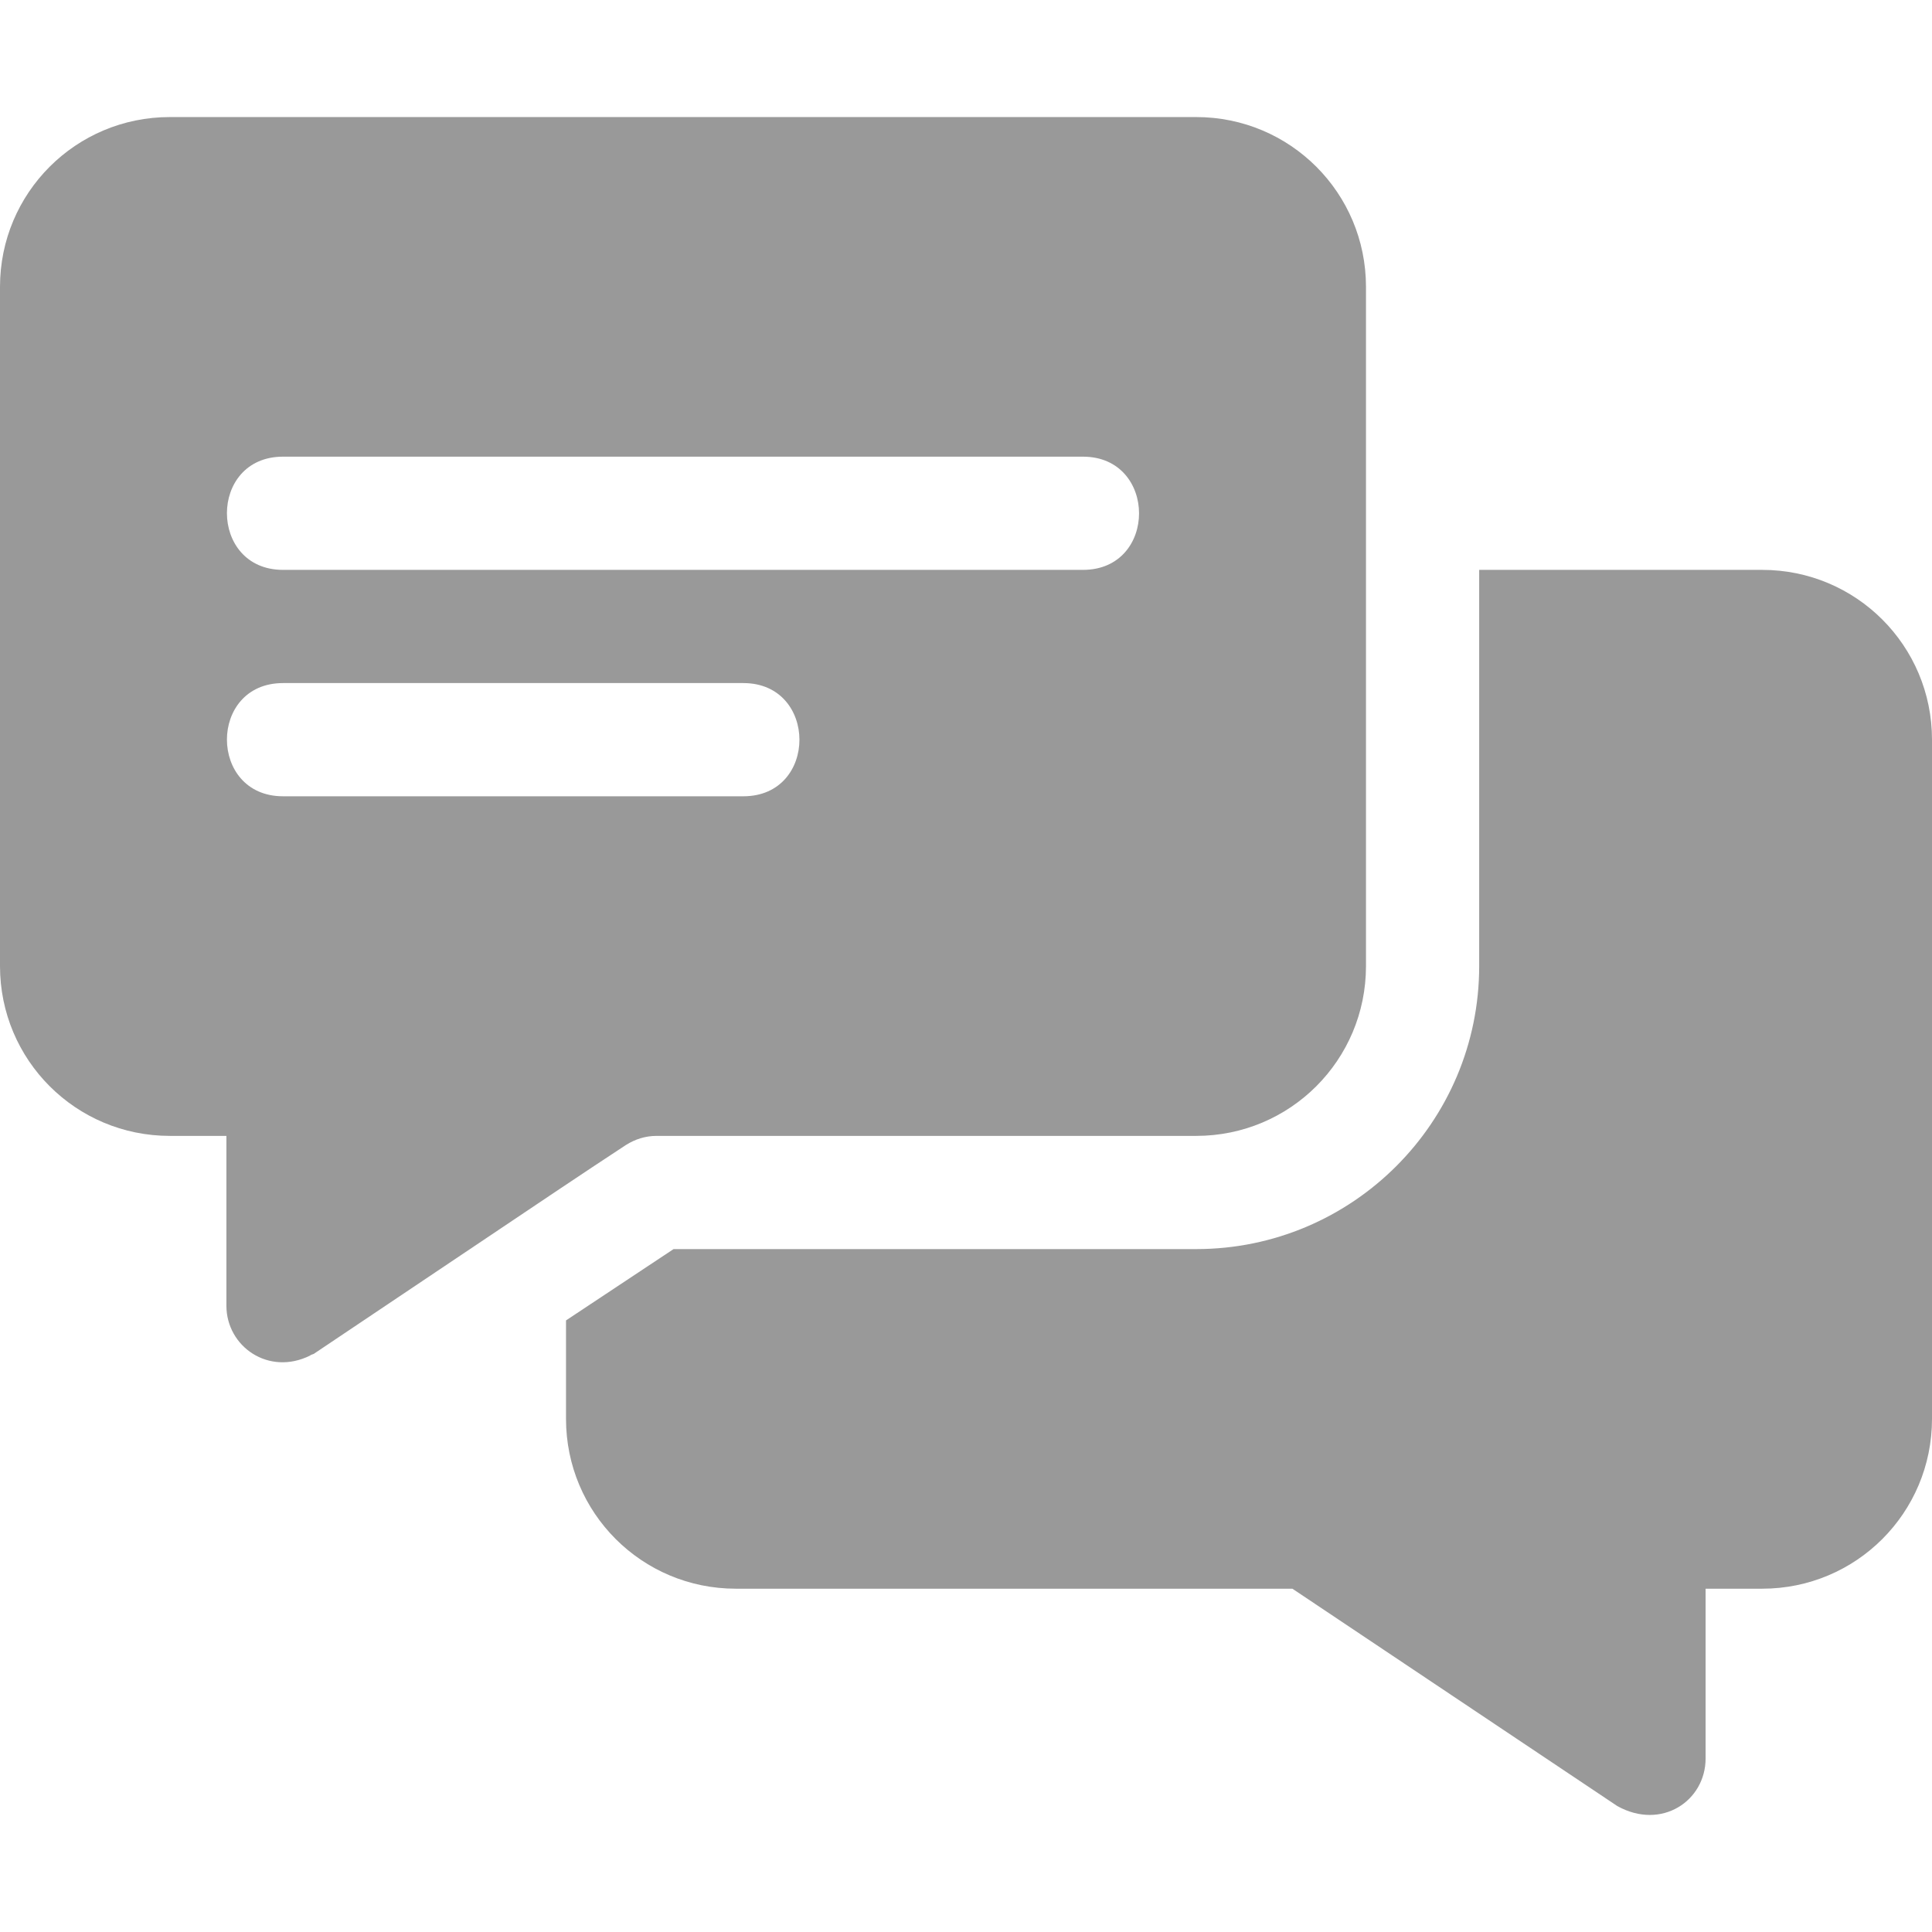
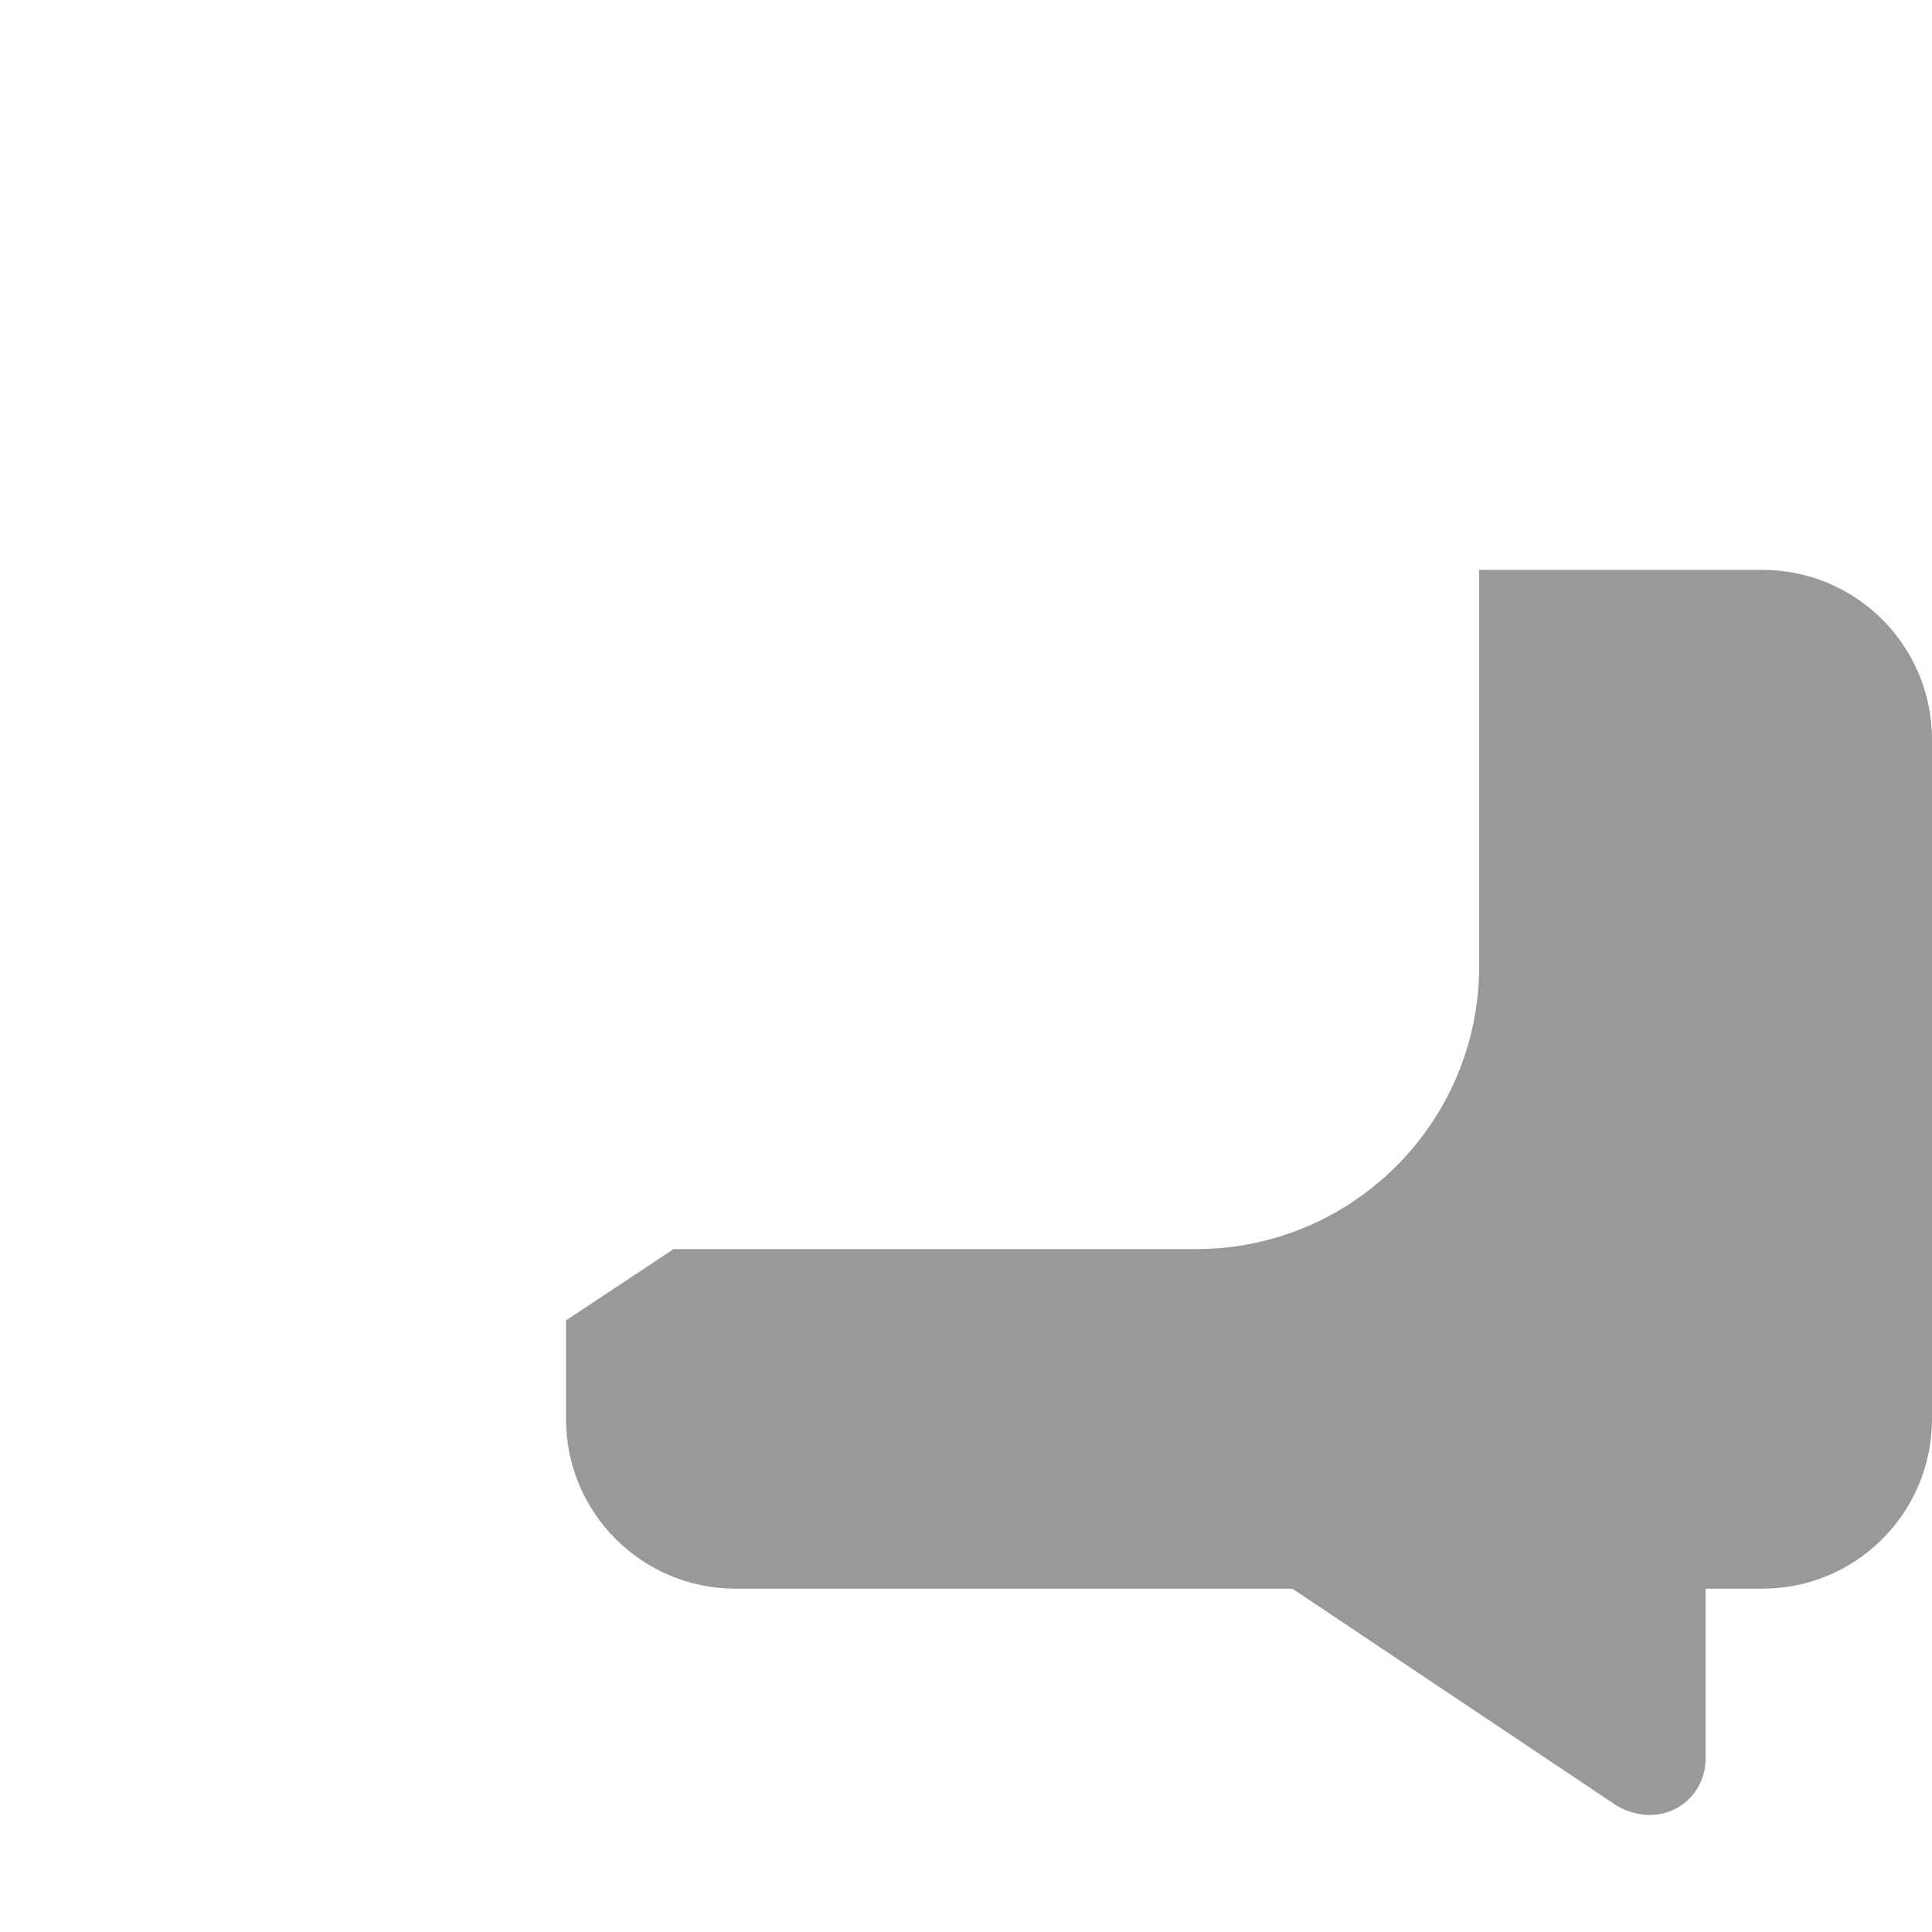
<svg xmlns="http://www.w3.org/2000/svg" version="1.1" id="Capa_1" x="0px" y="0px" viewBox="0 0 512 512" style="enable-background:new 0 0 512 512;" xml:space="preserve" width="512px" height="512px">
  <g>
    <g>
      <g>
-         <path d="M317,31.022H45c-24.901,0-45,20.099-45,45v180c0,24.899,20.099,45,45,45h15v45c0,10.837,11.221,18.685,22.2,13.2    c0.3-0.3,0.901-0.3,1.201-0.601c82.516-55.335,64.023-42.997,82.5-55.2c2.399-1.5,5.099-2.399,8.099-2.399h143    c24.901,0,45-20.101,45-45v-180C362,51.121,341.901,31.022,317,31.022z M197,211.022H75c-19.773,0-19.854-30,0-30h122    C216.773,181.022,216.854,211.022,197,211.022z M287,151.022H75c-19.773,0-19.854-30,0-30h212    C306.773,121.022,306.854,151.022,287,151.022z" data-original="#000000" class="active-path" data-old_color="#000000" fill="#999999" />
-       </g>
+         </g>
    </g>
    <g>
      <g>
        <path d="M467,151.022h-75v105c0,41.4-33.6,75-75,75H178.5l-28.5,18.9v26.1c0,24.899,20.099,45,45,45h147.499l86.1,57.599    c11.752,6.525,23.401-1.41,23.401-12.599v-45h15c24.901,0,45-20.101,45-45v-180C512,171.122,491.901,151.022,467,151.022z" data-original="#000000" class="active-path" data-old_color="#000000" fill="#999999" />
      </g>
    </g>
  </g>
</svg>